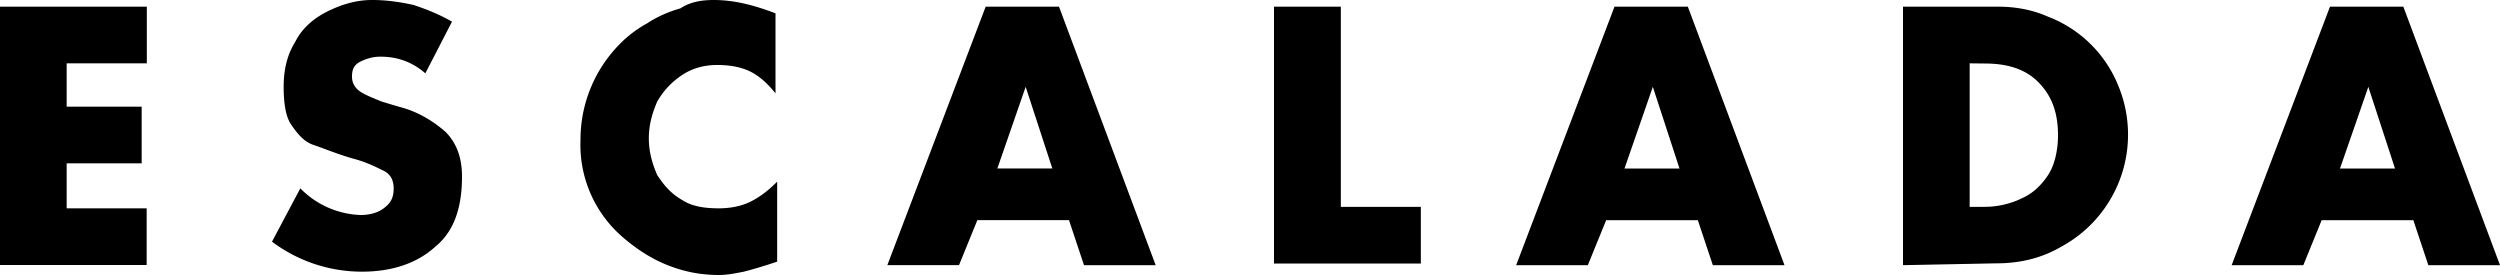
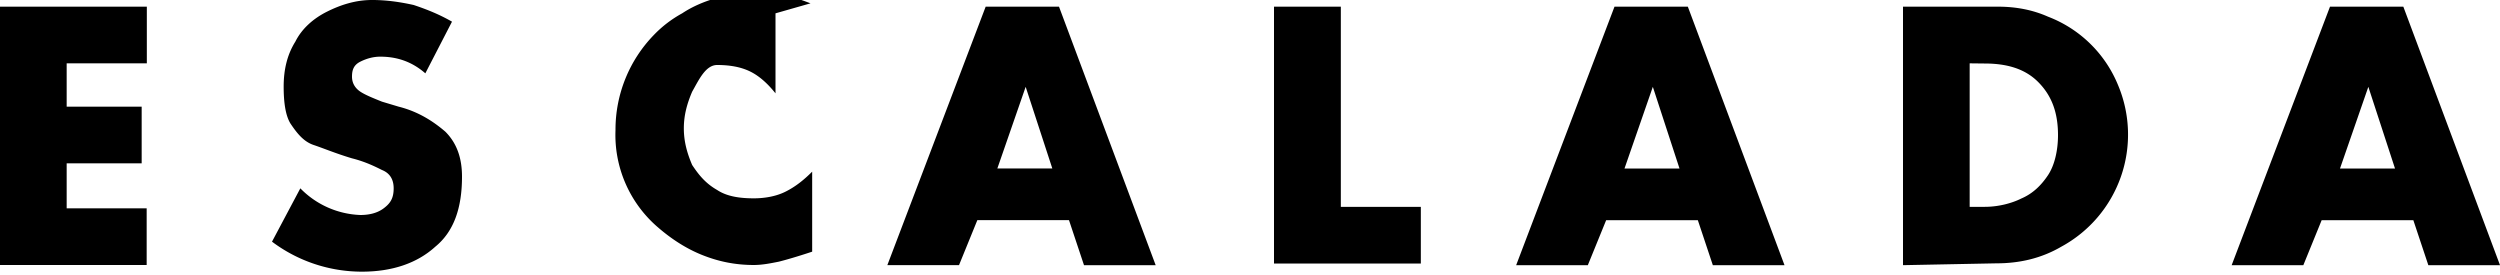
<svg xmlns="http://www.w3.org/2000/svg" xml:space="preserve" version="1.0" width="150" height="16.51" viewBox="0 0 150 16.51">
-   <path d="M8.81 3.8H4v2.6h4.5v3.4H4v2.7h4.8v3.4H0V.4h8.81v3.4zm18.31-2.5-1.6 3.1c-.8-.7-1.7-1-2.7-1-.4 0-.8.1-1.2.3-.4.2-.5.5-.5.9s.2.7.5.9c.3.2.8.4 1.3.6l1 .3c1.2.3 2.1.9 2.8 1.5.7.7 1 1.6 1 2.7 0 1.9-.5 3.3-1.6 4.2-1.1 1-2.6 1.5-4.4 1.5-1.9 0-3.8-.6-5.4-1.8l1.7-3.2a5.3 5.3 0 0 0 3.6 1.6c.5 0 1-.1 1.4-.4s.6-.6.6-1.2c0-.5-.2-.9-.7-1.1-.4-.2-1-.5-1.8-.7-1-.3-1.7-.6-2.3-.8s-1-.7-1.4-1.3c-.3-.5-.4-1.3-.4-2.2 0-1 .2-1.9.7-2.7.4-.8 1.1-1.4 1.9-1.8s1.7-.7 2.7-.7c.8 0 1.6.1 2.5.3.9.3 1.6.6 2.3 1zM46.53.8v4.8c-.4-.5-.9-1-1.5-1.3s-1.3-.4-2-.4c-.8 0-1.5.2-2.1.6s-1.1.9-1.5 1.6c-.3.7-.5 1.4-.5 2.2s.2 1.5.5 2.2c.4.6.8 1.1 1.5 1.5.6.4 1.4.5 2.2.5.6 0 1.3-.1 1.9-.4.6-.3 1.1-.7 1.6-1.2v4.8c-.9.3-1.6.5-2 .6-.5.1-1 .2-1.5.2-1.1 0-2.1-.2-3.1-.6-1-.4-1.9-1-2.7-1.7a7.3 7.3 0 0 1-2.5-5.8 8.15 8.15 0 0 1 2.3-5.7 7 7 0 0 1 1.7-1.3c.6-.4 1.3-.7 2-.9.6-.4 1.3-.5 2-.5 1.2 0 2.4.3 3.7.8zm17.61 12.41h-5.5l-1.1 2.7h-4.3L59.14.4h4.4l5.8 15.51h-4.3l-.9-2.7zm-1-3.1-1.6-4.9-1.7 4.9h3.3zM80.45.4v12.01h4.8v3.4h-8.81V.4h4.01zm21.42 12.81h-5.5l-1.1 2.7h-4.3L96.87.4h4.4l5.8 15.51h-4.3l-.9-2.7zm-1.1-3.1-1.6-4.9-1.7 4.9h3.3zm13.41 5.8V.4h5.7c1.1 0 2.1.2 3 .6a7.39 7.39 0 0 1 4.2 4.1 7.65 7.65 0 0 1-3.4 9.7c-1.2.7-2.5 1-3.9 1l-5.6.11zm4-12.11v8.61h.9c.8 0 1.6-.2 2.2-.5.7-.3 1.2-.8 1.6-1.4s.6-1.5.6-2.4c0-1.4-.4-2.4-1.2-3.2-.8-.8-1.9-1.1-3.2-1.1l-.9-.01zm26.62 9.41h-5.5l-1.1 2.7h-4.3L139.8.4h4.4l5.8 15.51h-4.3l-.9-2.7zm-1.1-3.1-1.6-4.9-1.7 4.9h3.3z" />
+   <path d="M8.81 3.8H4v2.6h4.5v3.4H4v2.7h4.8v3.4H0V.4h8.81v3.4zm18.31-2.5-1.6 3.1c-.8-.7-1.7-1-2.7-1-.4 0-.8.1-1.2.3-.4.2-.5.5-.5.9s.2.7.5.9c.3.2.8.4 1.3.6l1 .3c1.2.3 2.1.9 2.8 1.5.7.7 1 1.6 1 2.7 0 1.9-.5 3.3-1.6 4.2-1.1 1-2.6 1.5-4.4 1.5-1.9 0-3.8-.6-5.4-1.8l1.7-3.2a5.3 5.3 0 0 0 3.6 1.6c.5 0 1-.1 1.4-.4s.6-.6.6-1.2c0-.5-.2-.9-.7-1.1-.4-.2-1-.5-1.8-.7-1-.3-1.7-.6-2.3-.8s-1-.7-1.4-1.3c-.3-.5-.4-1.3-.4-2.2 0-1 .2-1.9.7-2.7.4-.8 1.1-1.4 1.9-1.8s1.7-.7 2.7-.7c.8 0 1.6.1 2.5.3.9.3 1.6.6 2.3 1zM46.53.8v4.8c-.4-.5-.9-1-1.5-1.3s-1.3-.4-2-.4s-1.1.9-1.5 1.6c-.3.7-.5 1.4-.5 2.2s.2 1.5.5 2.2c.4.6.8 1.1 1.5 1.5.6.4 1.4.5 2.2.5.6 0 1.3-.1 1.9-.4.6-.3 1.1-.7 1.6-1.2v4.8c-.9.3-1.6.5-2 .6-.5.1-1 .2-1.5.2-1.1 0-2.1-.2-3.1-.6-1-.4-1.9-1-2.7-1.7a7.3 7.3 0 0 1-2.5-5.8 8.15 8.15 0 0 1 2.3-5.7 7 7 0 0 1 1.7-1.3c.6-.4 1.3-.7 2-.9.6-.4 1.3-.5 2-.5 1.2 0 2.4.3 3.7.8zm17.61 12.41h-5.5l-1.1 2.7h-4.3L59.14.4h4.4l5.8 15.51h-4.3l-.9-2.7zm-1-3.1-1.6-4.9-1.7 4.9h3.3zM80.45.4v12.01h4.8v3.4h-8.81V.4h4.01zm21.42 12.81h-5.5l-1.1 2.7h-4.3L96.87.4h4.4l5.8 15.51h-4.3l-.9-2.7zm-1.1-3.1-1.6-4.9-1.7 4.9h3.3zm13.41 5.8V.4h5.7c1.1 0 2.1.2 3 .6a7.39 7.39 0 0 1 4.2 4.1 7.65 7.65 0 0 1-3.4 9.7c-1.2.7-2.5 1-3.9 1l-5.6.11zm4-12.11v8.61h.9c.8 0 1.6-.2 2.2-.5.7-.3 1.2-.8 1.6-1.4s.6-1.5.6-2.4c0-1.4-.4-2.4-1.2-3.2-.8-.8-1.9-1.1-3.2-1.1l-.9-.01zm26.62 9.41h-5.5l-1.1 2.7h-4.3L139.8.4h4.4l5.8 15.51h-4.3l-.9-2.7zm-1.1-3.1-1.6-4.9-1.7 4.9h3.3z" />
</svg>